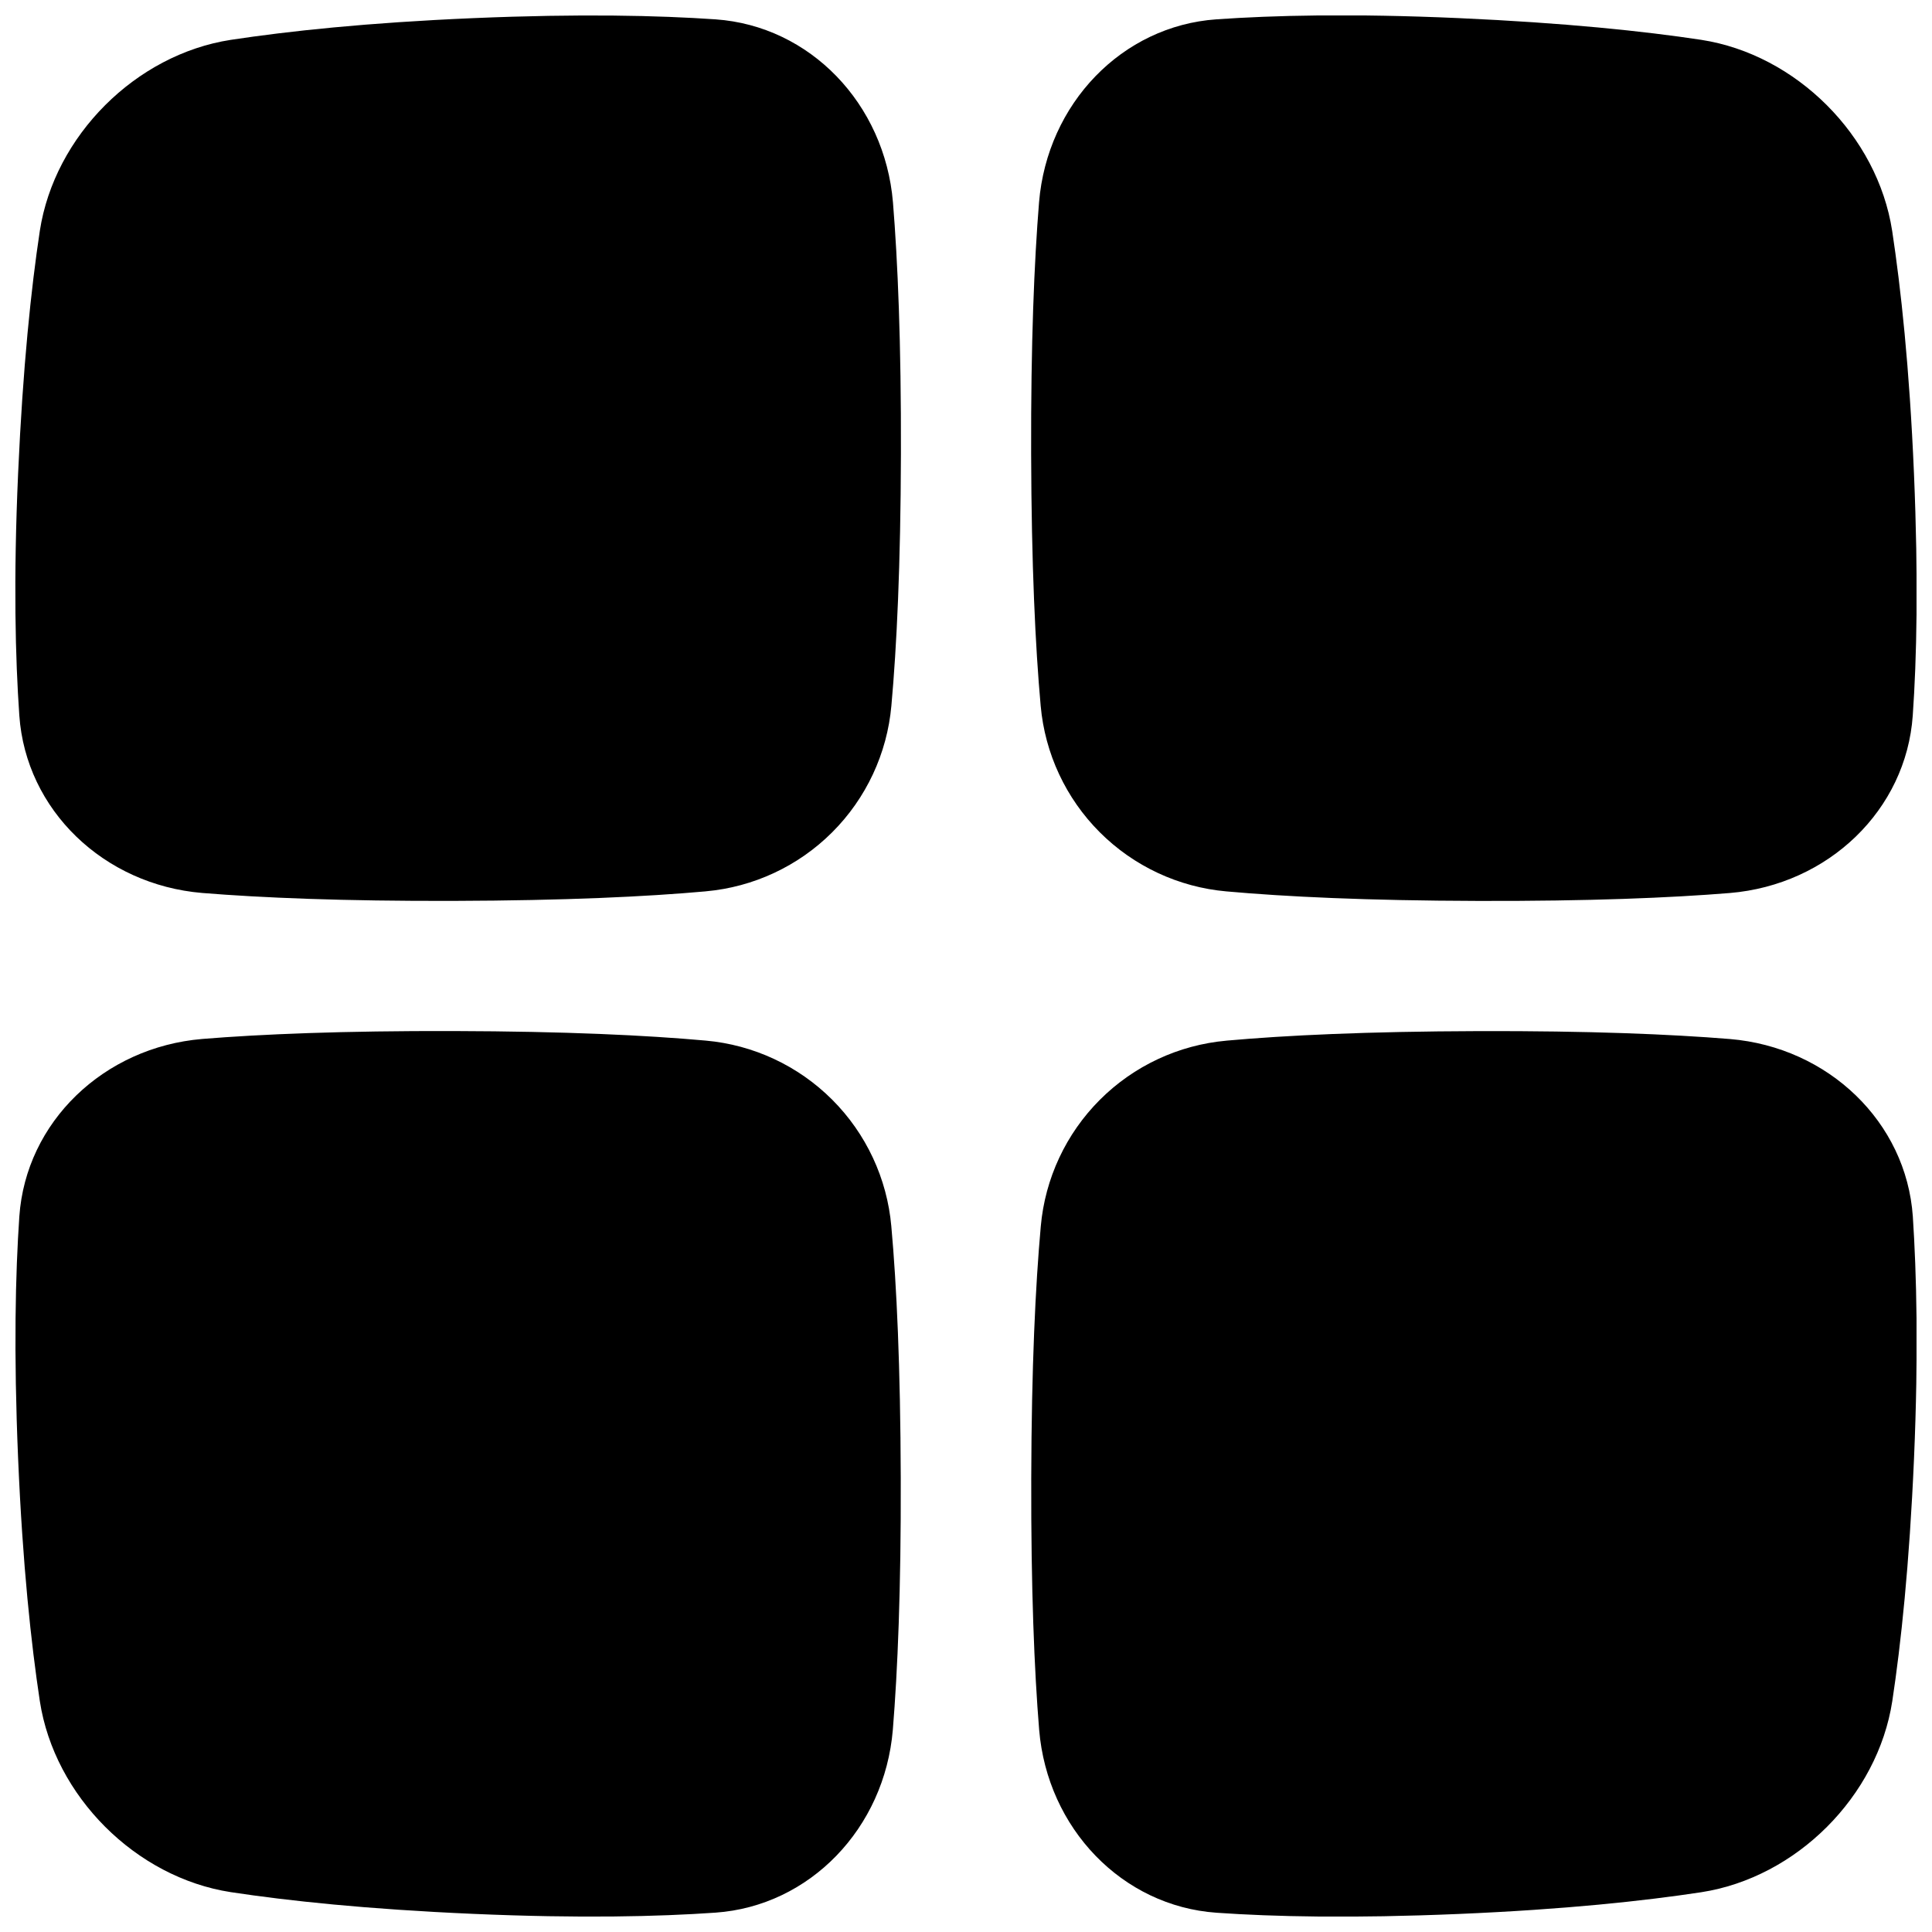
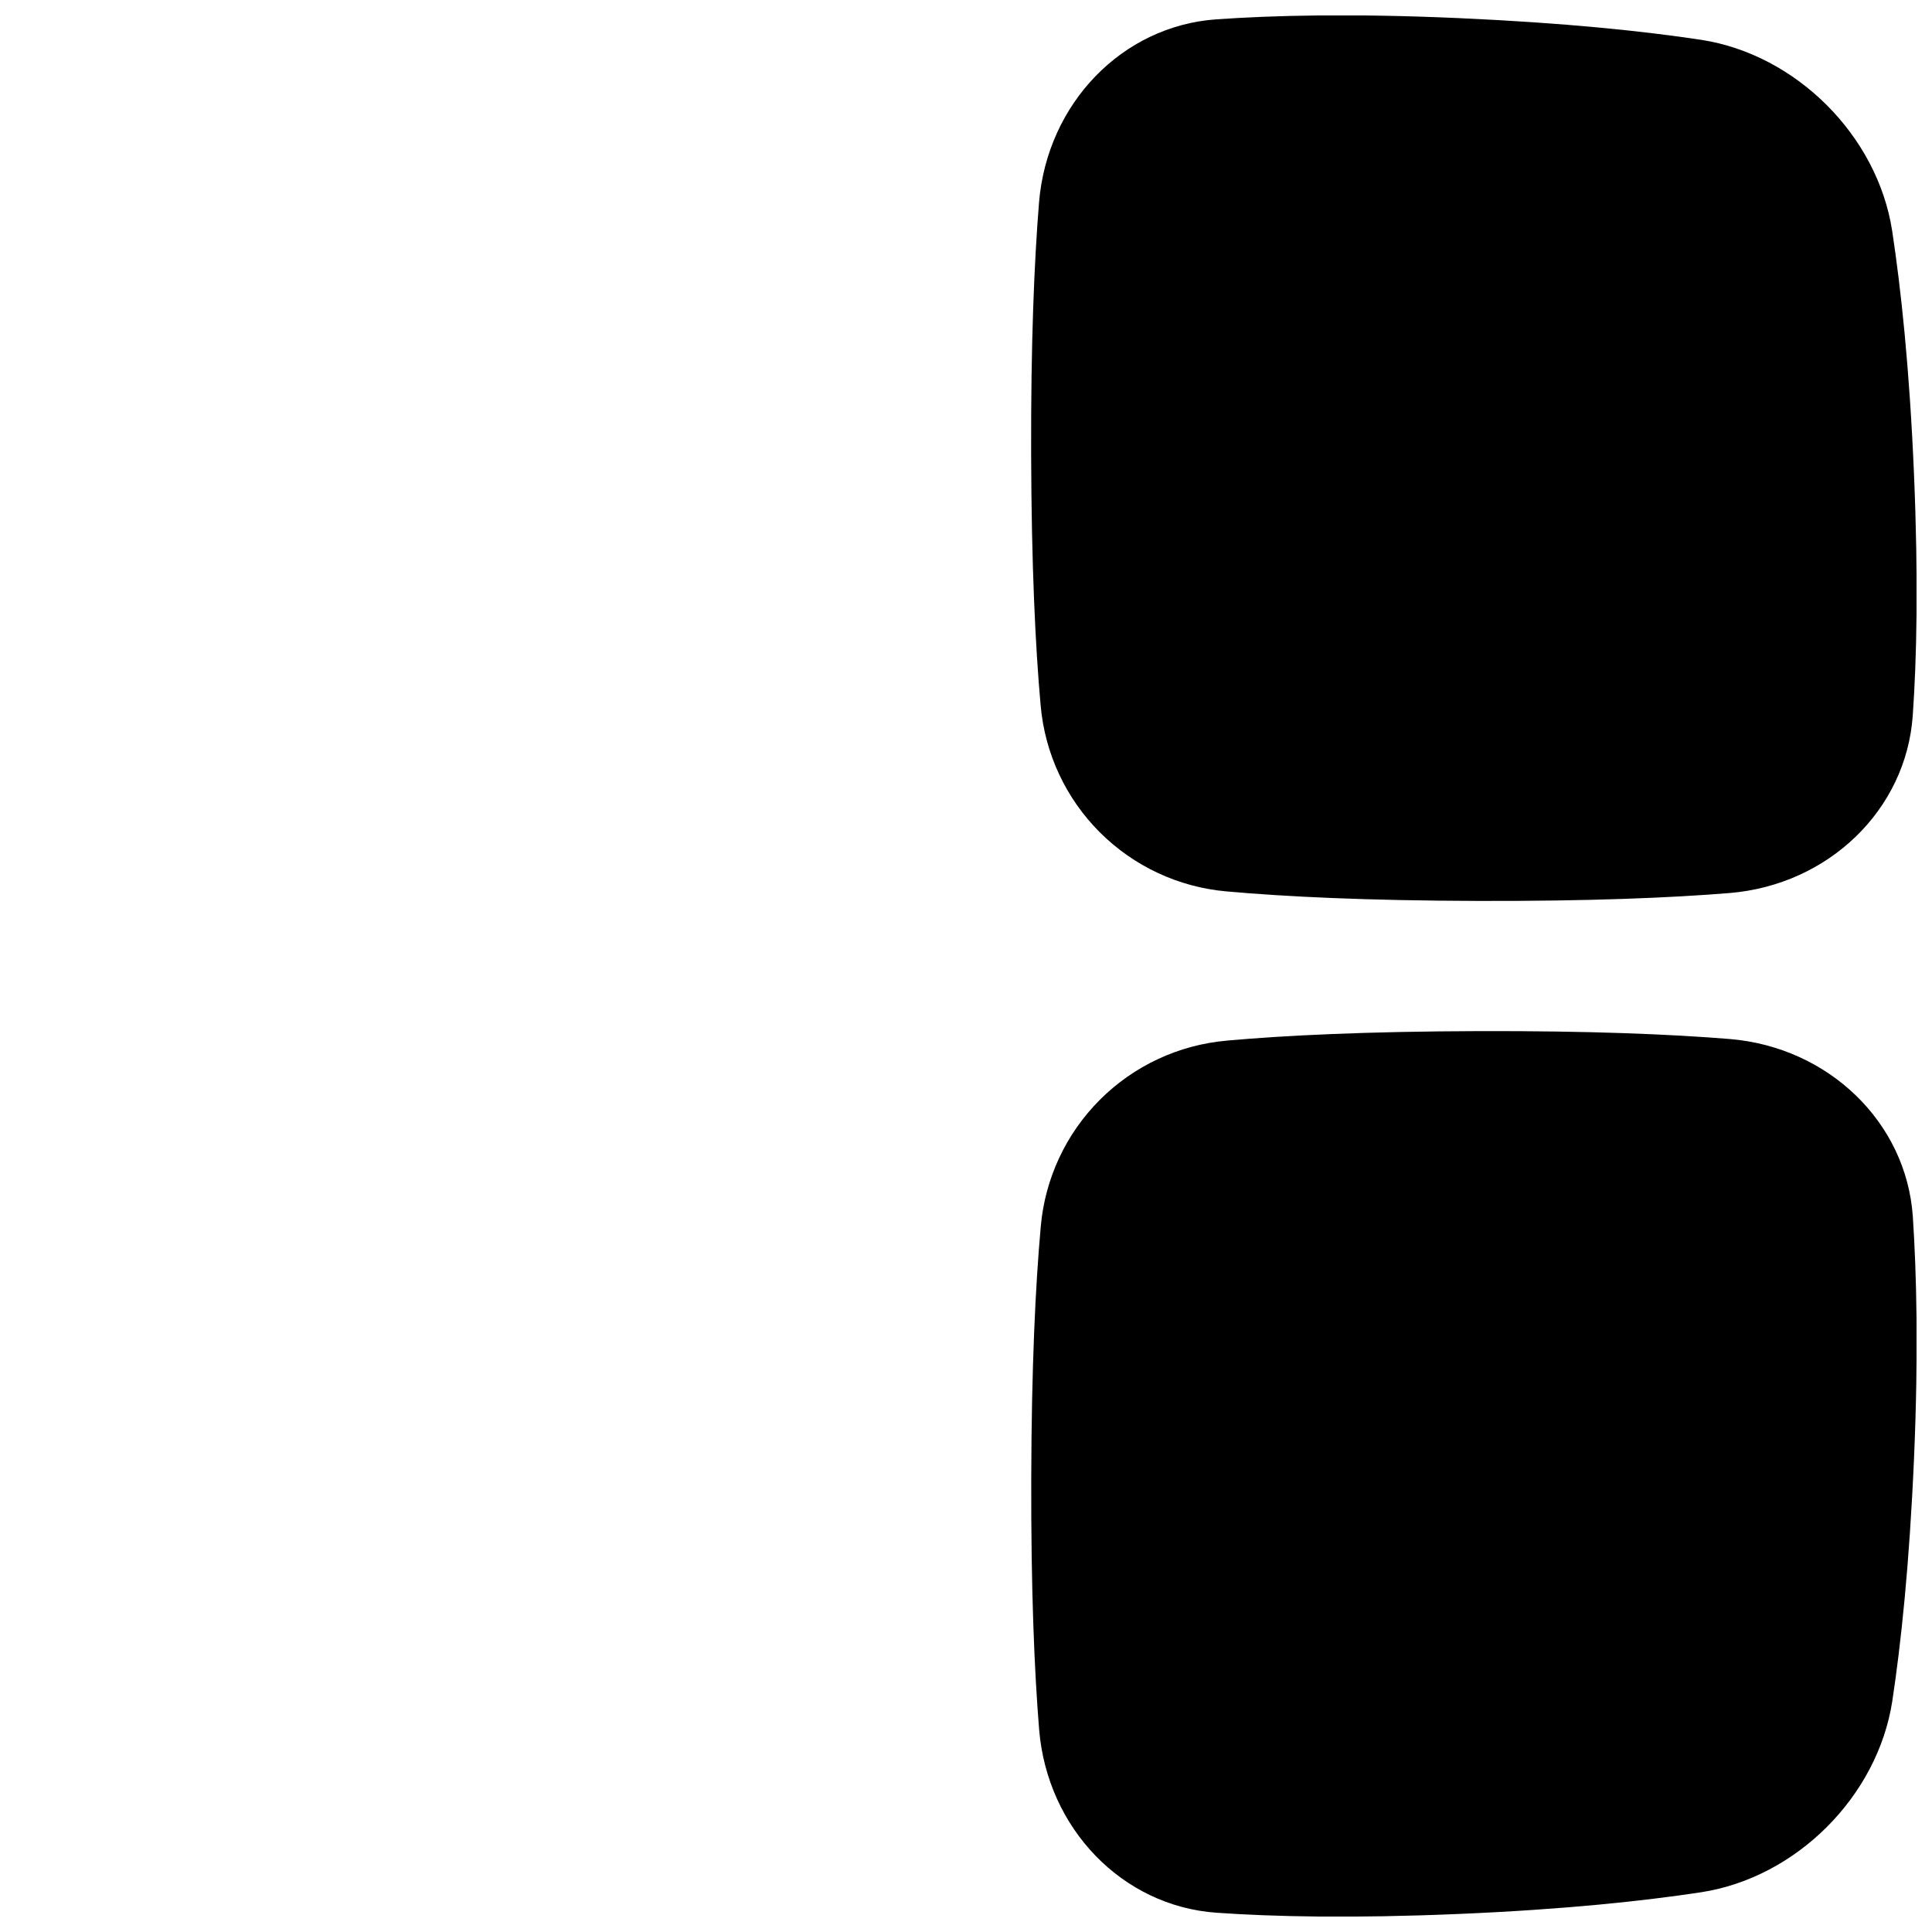
<svg xmlns="http://www.w3.org/2000/svg" width="800px" height="800px" version="1.1" viewBox="144 144 512 512">
  <defs>
    <clipPath id="d">
-       <path d="m148.09 148.09h234.91v234.91h-234.91z" />
-     </clipPath>
+       </clipPath>
    <clipPath id="c">
      <path d="m417 148.09h234.9v234.91h-234.9z" />
    </clipPath>
    <clipPath id="b">
-       <path d="m148.09 417h234.91v234.9h-234.91z" />
-     </clipPath>
+       </clipPath>
    <clipPath id="a">
      <path d="m417 417h234.9v234.9h-234.9z" />
    </clipPath>
  </defs>
  <g>
    <g clip-path="url(#d)">
      <path d="m380.64 197.6c-2.188-26.113-21.973-46.73-47.027-48.473-15.074-1.031-35.77-1.523-64.117-0.324-28.348 1.203-49.113 3.457-64.336 5.758-25.199 3.887-46.719 25.418-50.605 50.605-2.301 15.223-4.496 35.996-5.758 64.336-1.258 28.34-0.727 49.031 0.324 64.117 1.754 25.055 22.359 44.84 48.473 47.027 15.742 1.277 37.234 2.184 66.707 2.098 29.473-0.09 51.02-1.113 66.727-2.527v-0.004c12.668-1.129 24.539-6.672 33.531-15.668 8.996-8.992 14.539-20.863 15.668-33.531 1.418-15.695 2.449-37.246 2.527-66.727 0.078-29.48-0.836-50.992-2.113-66.688z" />
    </g>
    <g clip-path="url(#c)">
      <path d="m645.44 205.16c-3.887-25.188-25.414-46.719-50.605-50.605-15.223-2.301-35.996-4.496-64.336-5.758-28.34-1.258-49.031-0.727-64.117 0.324-25.051 1.742-44.84 22.359-47.023 48.473-1.277 15.742-2.184 37.234-2.098 66.707 0.09 29.473 1.113 51.02 2.527 66.727 1.129 12.668 6.672 24.539 15.668 33.535 8.992 8.992 20.863 14.539 33.535 15.664 15.742 1.418 37.246 2.449 66.727 2.527 29.48 0.078 51.012-0.816 66.707-2.098 26.105-2.184 46.719-21.984 48.473-47.027 1.055-15.086 1.523-35.77 0.324-64.117-1.203-28.344-3.477-49.129-5.781-64.352z" />
    </g>
    <g clip-path="url(#b)">
      <path d="m380.21 468.97c-1.125-12.672-6.672-24.543-15.664-33.535-8.996-8.996-20.867-14.543-33.535-15.668-15.742-1.418-37.246-2.449-66.727-2.527-29.48-0.078-51.012 0.816-66.707 2.098-26.086 2.203-46.711 21.992-48.453 47.043-1.031 15.086-1.523 35.77-0.324 64.117 1.203 28.352 3.457 49.113 5.758 64.336 3.887 25.191 25.418 46.719 50.605 50.605 15.191 2.301 35.965 4.527 64.305 5.758 28.34 1.23 49.031 0.727 64.117-0.324 25.031-1.742 44.84-22.367 47.027-48.473 1.277-15.695 2.184-37.234 2.098-66.707-0.09-29.469-1.082-51.07-2.5-66.723z" />
    </g>
    <g clip-path="url(#a)">
      <path d="m650.92 466.38c-1.742-25.031-22.367-44.84-48.473-47.027-15.695-1.277-37.234-2.184-66.707-2.098-29.473 0.09-51.031 1.113-66.727 2.527l0.004 0.004c-12.668 1.129-24.539 6.672-33.535 15.668-8.992 8.992-14.539 20.863-15.664 33.535-1.418 15.742-2.449 37.246-2.527 66.727-0.078 29.48 0.816 51.012 2.098 66.707 2.184 26.105 21.992 46.73 47.027 48.473 15.086 1.055 35.77 1.523 64.117 0.324s49.113-3.453 64.305-5.758c25.23-3.887 46.75-25.418 50.637-50.637 2.301-15.191 4.527-35.965 5.758-64.305 1.223-28.344 0.672-49.055-0.312-64.141z" />
    </g>
  </g>
</svg>